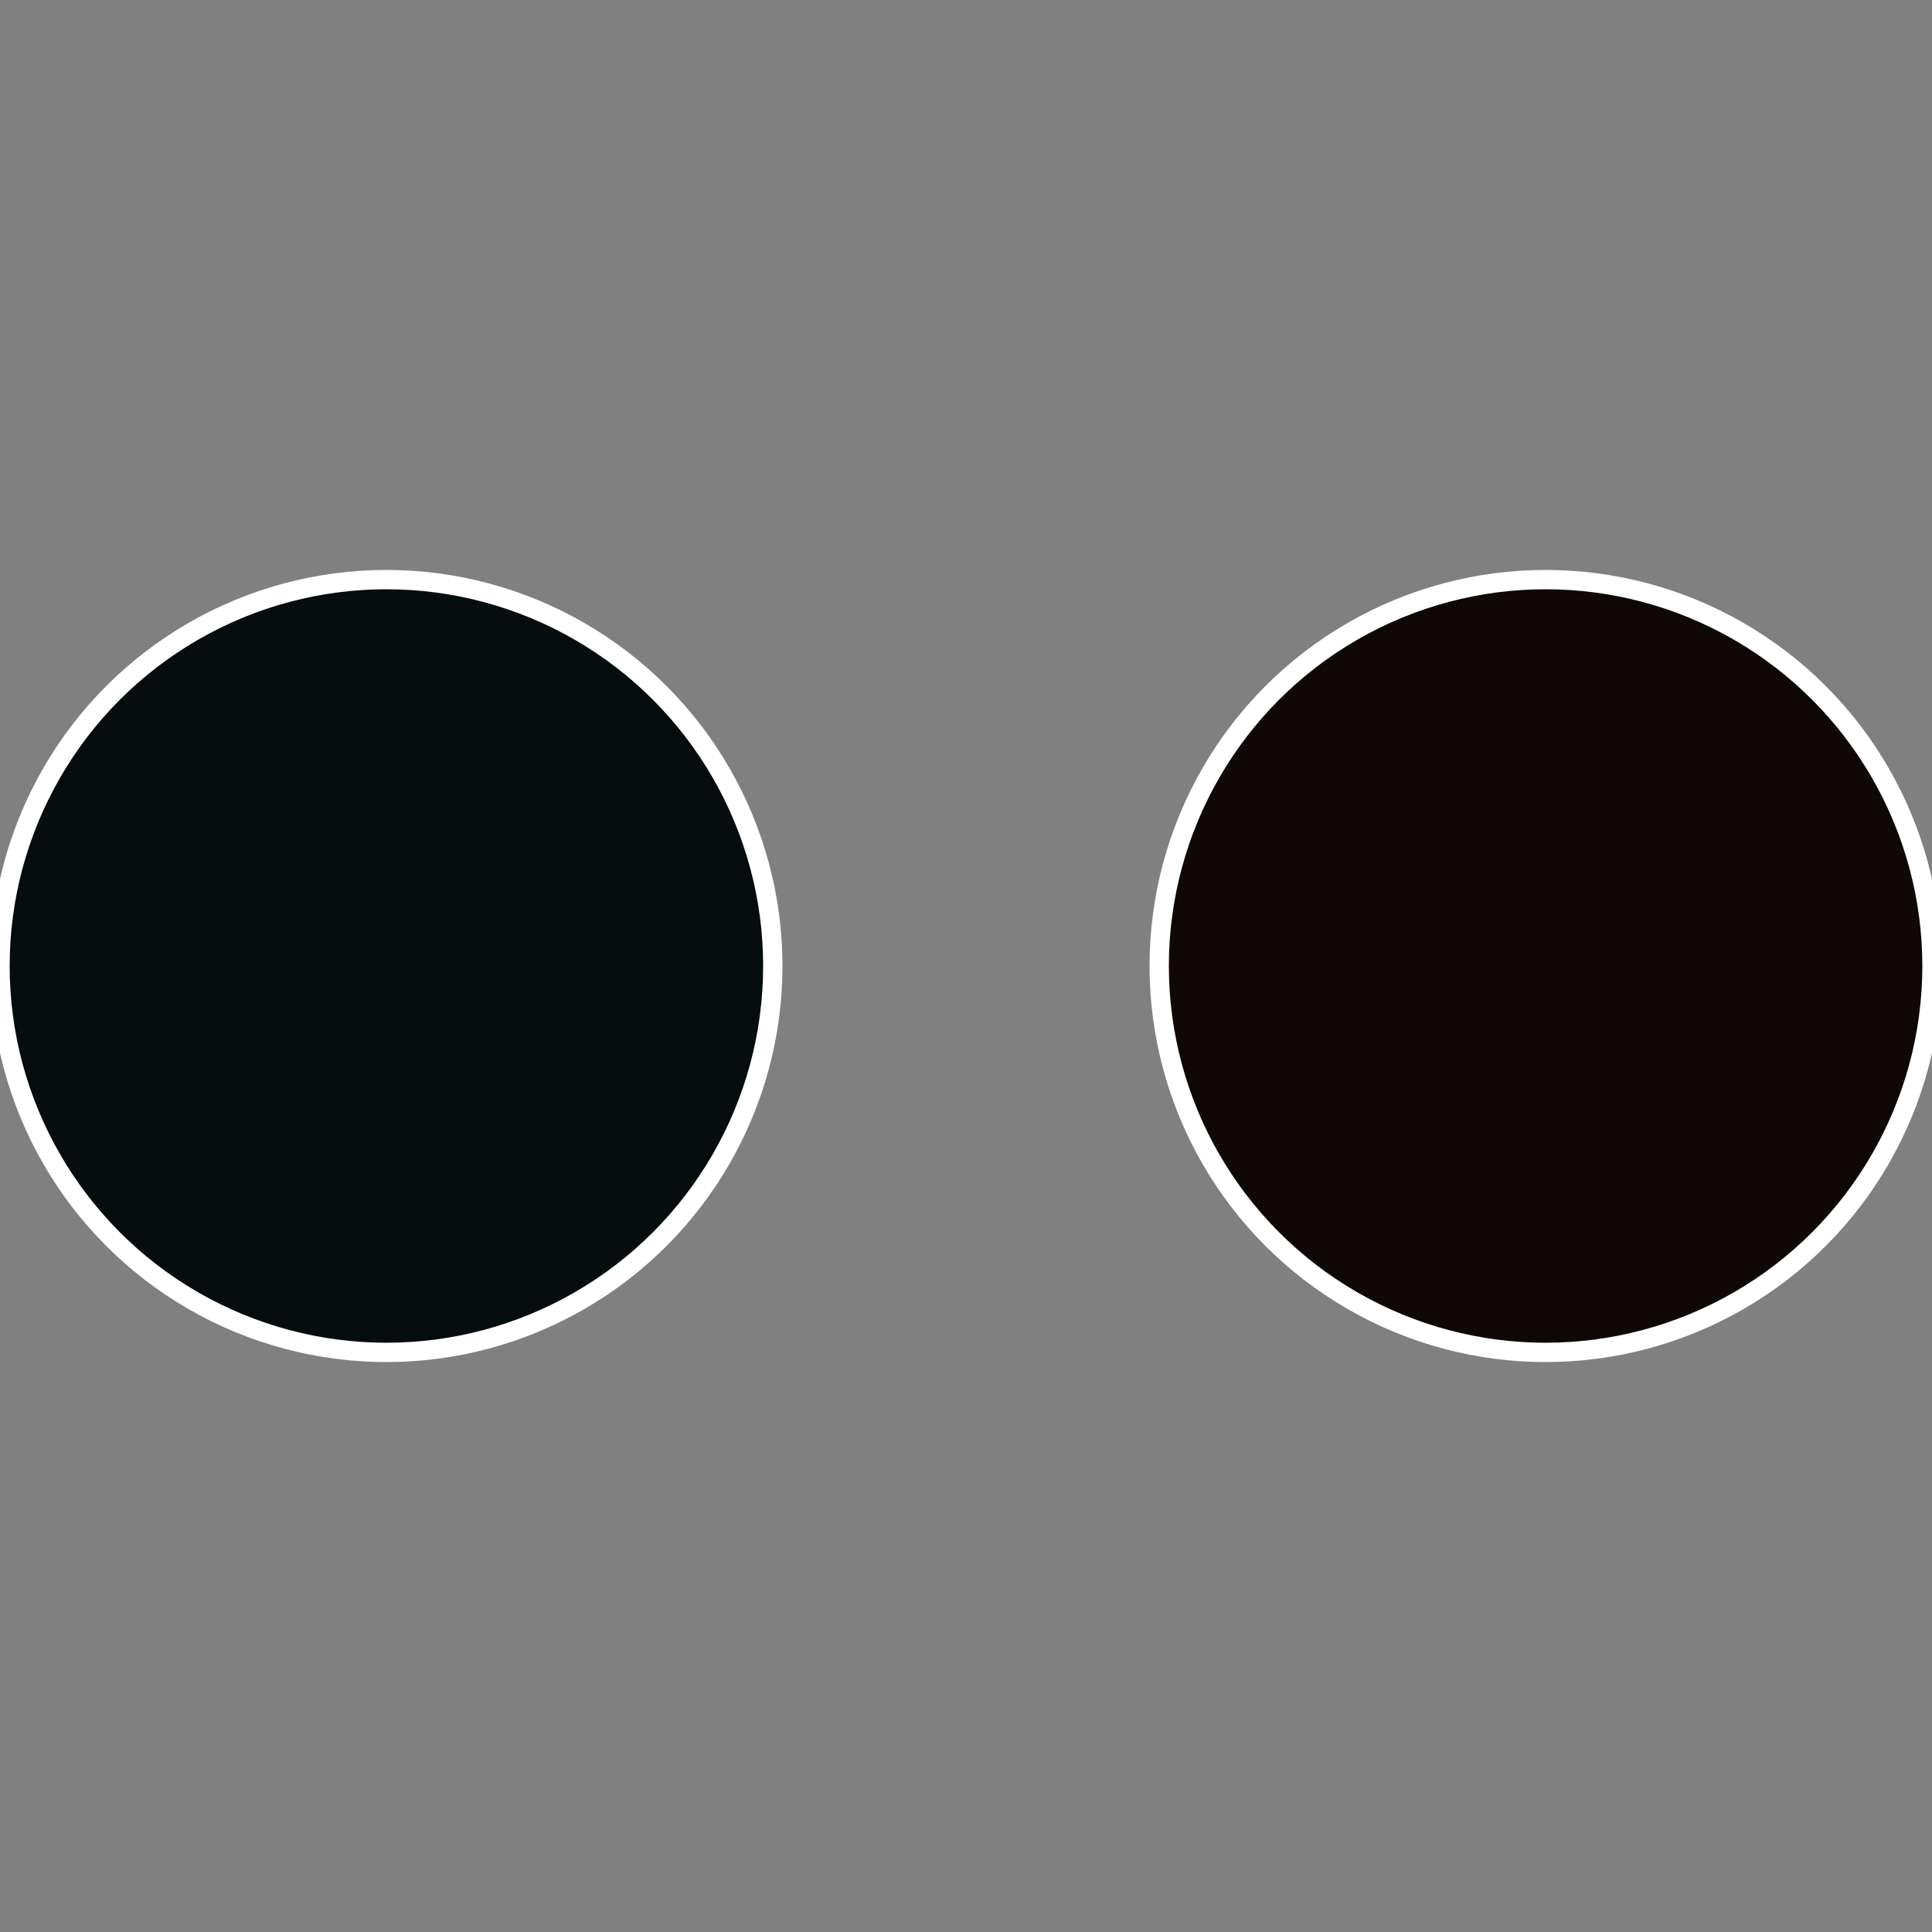
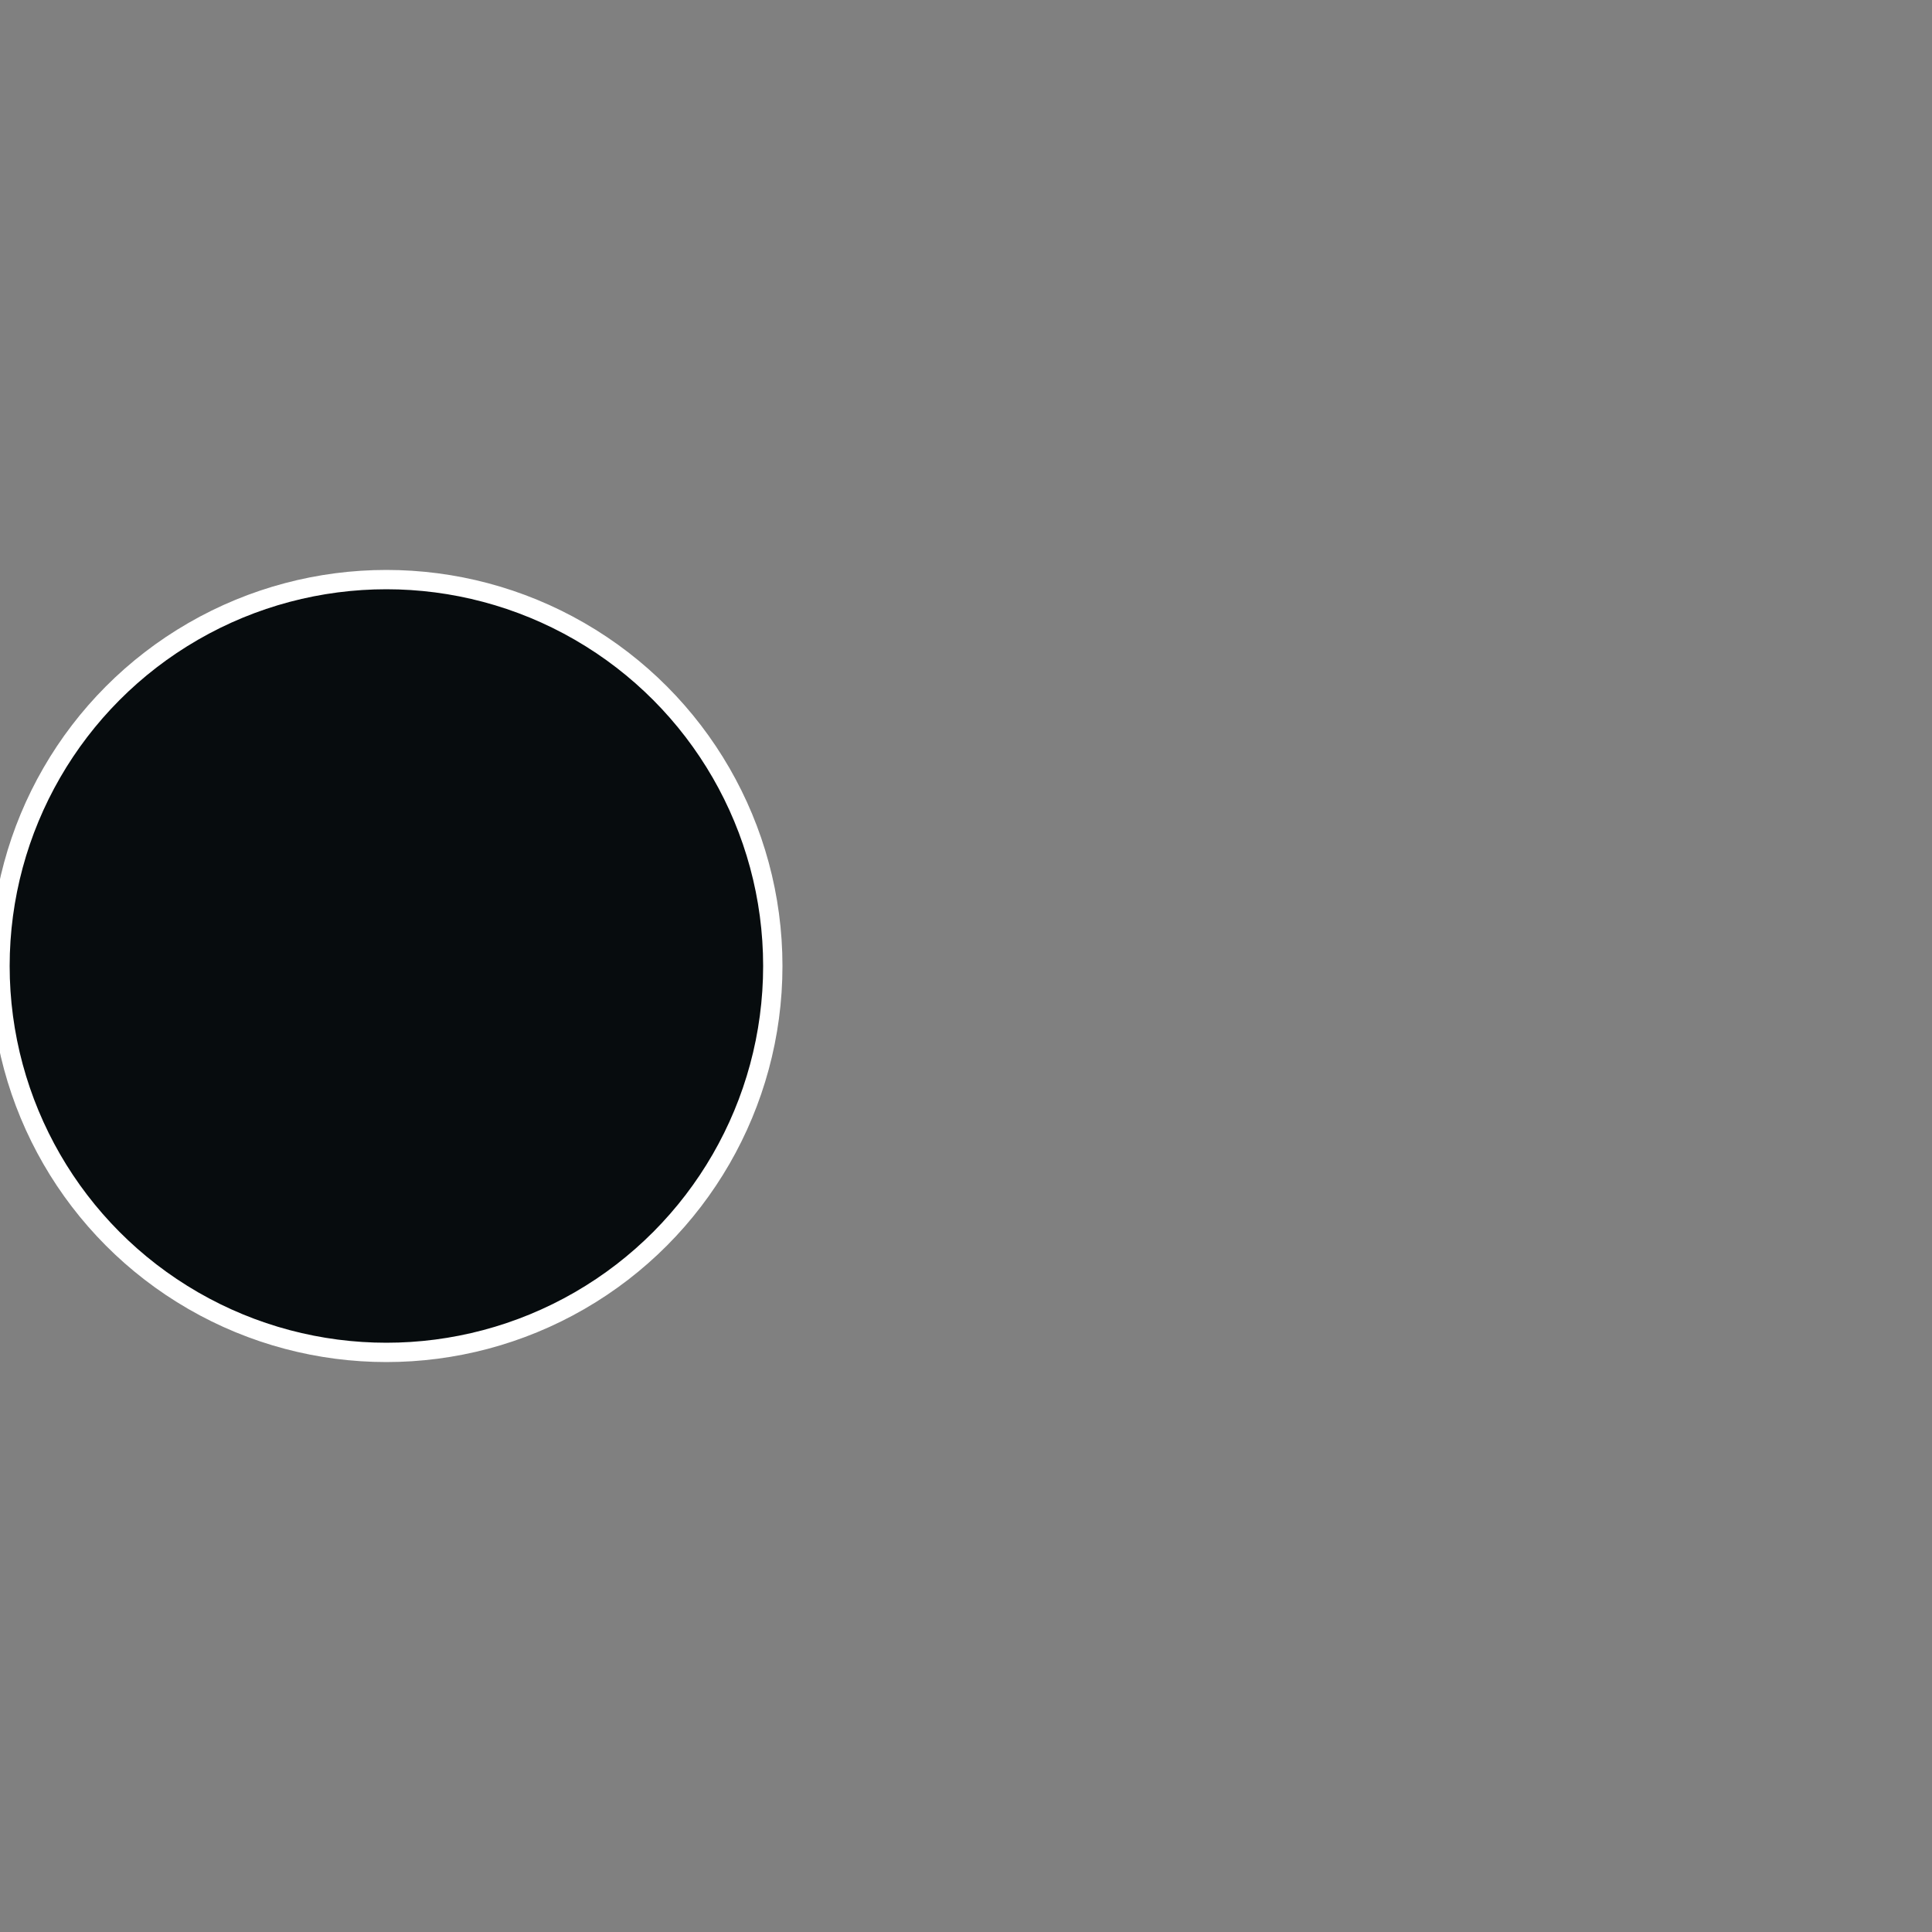
<svg xmlns="http://www.w3.org/2000/svg" width="500" height="500" viewBox="-1 -1 2 2">
  <rect x="-1" y="-1" width="2" height="2" fill="#808080" stroke="none" />
-   <circle cx="0.6" cy="0" r="0.4" fill="#0e0807" stroke="#fff" stroke-width="1%" />
  <circle cx="-0.6" cy="7.3478807948841E-17" r="0.4" fill="#070c0e" stroke="#fff" stroke-width="1%" />
</svg>